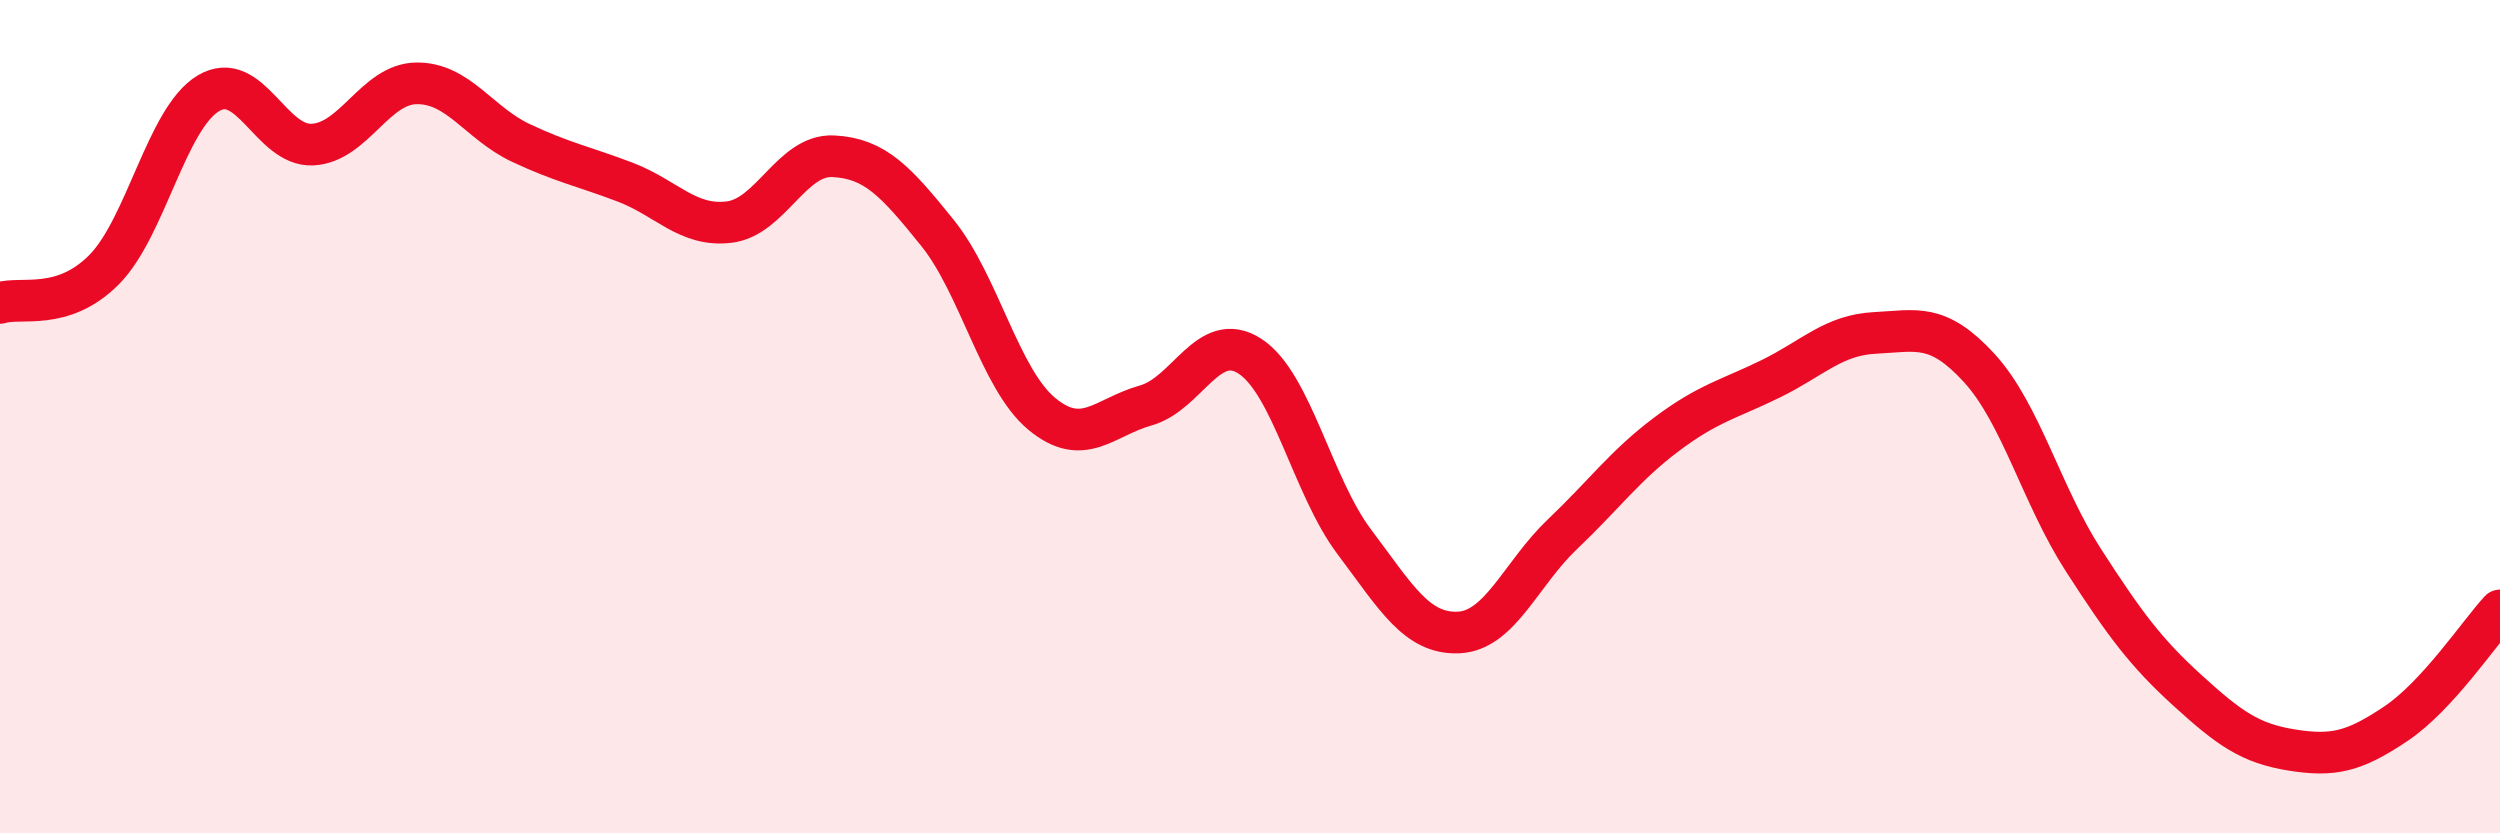
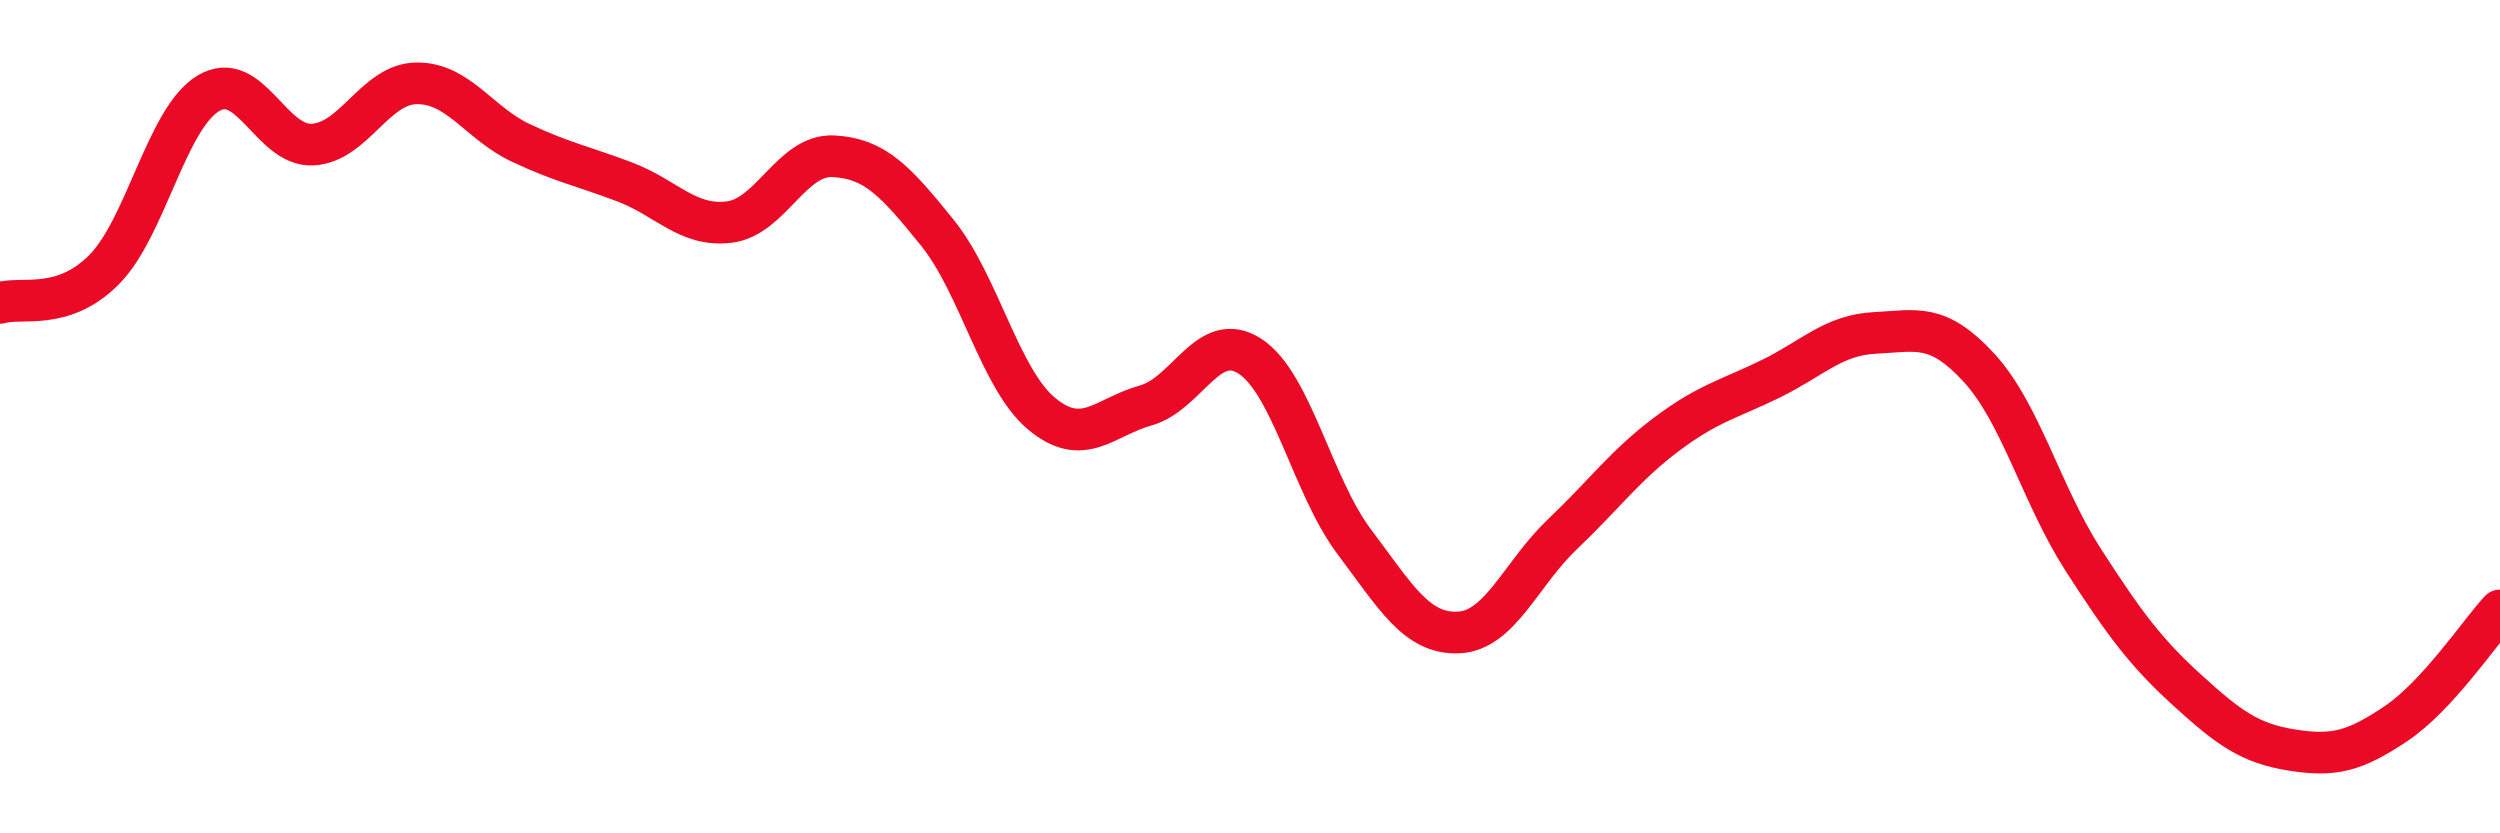
<svg xmlns="http://www.w3.org/2000/svg" width="60" height="20" viewBox="0 0 60 20">
-   <path d="M 0,7.27 C 0.5,7.11 1.5,7.48 2.5,6.47 C 3.5,5.46 4,2.84 5,2.24 C 6,1.64 6.5,3.52 7.5,3.47 C 8.5,3.42 9,2.01 10,2 C 11,1.99 11.5,2.96 12.5,3.43 C 13.5,3.9 14,3.99 15,4.37 C 16,4.75 16.5,5.45 17.5,5.33 C 18.5,5.21 19,3.7 20,3.75 C 21,3.8 21.5,4.35 22.5,5.59 C 23.5,6.83 24,9.1 25,9.93 C 26,10.76 26.5,10.01 27.5,9.73 C 28.5,9.45 29,7.9 30,8.55 C 31,9.2 31.5,11.67 32.5,13 C 33.5,14.33 34,15.22 35,15.18 C 36,15.14 36.5,13.77 37.5,12.82 C 38.5,11.87 39,11.17 40,10.42 C 41,9.67 41.5,9.58 42.5,9.09 C 43.5,8.6 44,8.04 45,7.99 C 46,7.94 46.5,7.74 47.5,8.83 C 48.5,9.92 49,11.89 50,13.44 C 51,14.99 51.5,15.66 52.5,16.57 C 53.5,17.48 54,17.84 55,18 C 56,18.16 56.5,18.04 57.5,17.37 C 58.5,16.7 59.5,15.19 60,14.65L60 20L0 20Z" fill="#EB0A25" opacity="0.1" stroke-linecap="round" stroke-linejoin="round" />
  <path d="M 0,7.27 C 0.5,7.11 1.5,7.48 2.5,6.47 C 3.5,5.46 4,2.84 5,2.24 C 6,1.64 6.5,3.52 7.5,3.47 C 8.5,3.42 9,2.01 10,2 C 11,1.99 11.5,2.96 12.5,3.43 C 13.5,3.9 14,3.99 15,4.37 C 16,4.75 16.5,5.45 17.5,5.33 C 18.5,5.21 19,3.7 20,3.75 C 21,3.8 21.5,4.35 22.5,5.59 C 23.5,6.83 24,9.1 25,9.93 C 26,10.76 26.5,10.01 27.5,9.73 C 28.5,9.45 29,7.9 30,8.55 C 31,9.2 31.5,11.67 32.5,13 C 33.5,14.33 34,15.22 35,15.18 C 36,15.14 36.5,13.77 37.5,12.82 C 38.5,11.87 39,11.17 40,10.42 C 41,9.67 41.5,9.58 42.5,9.09 C 43.5,8.6 44,8.04 45,7.99 C 46,7.94 46.5,7.74 47.5,8.83 C 48.5,9.92 49,11.89 50,13.44 C 51,14.99 51.5,15.66 52.5,16.57 C 53.5,17.48 54,17.84 55,18 C 56,18.16 56.5,18.04 57.5,17.37 C 58.5,16.7 59.5,15.19 60,14.65" stroke="#EB0A25" stroke-width="1" fill="none" stroke-linecap="round" stroke-linejoin="round" />
</svg>